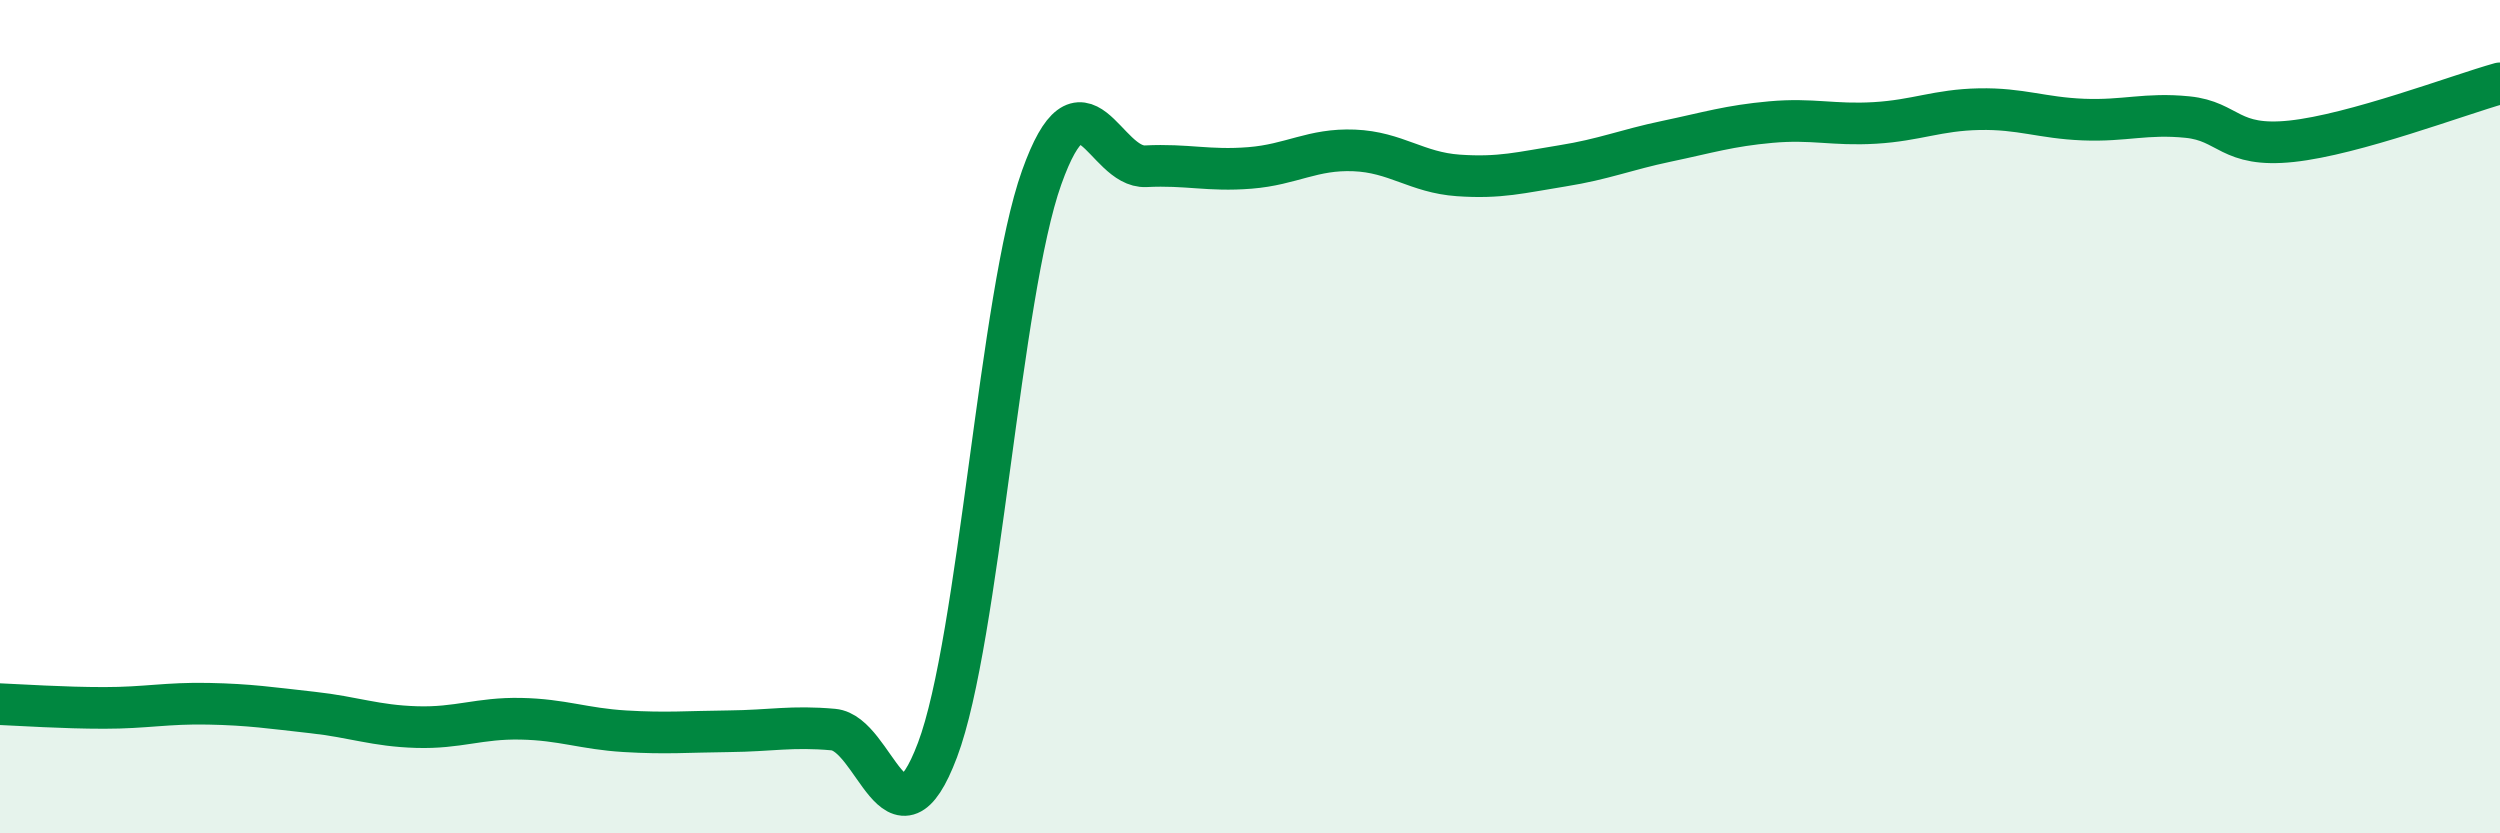
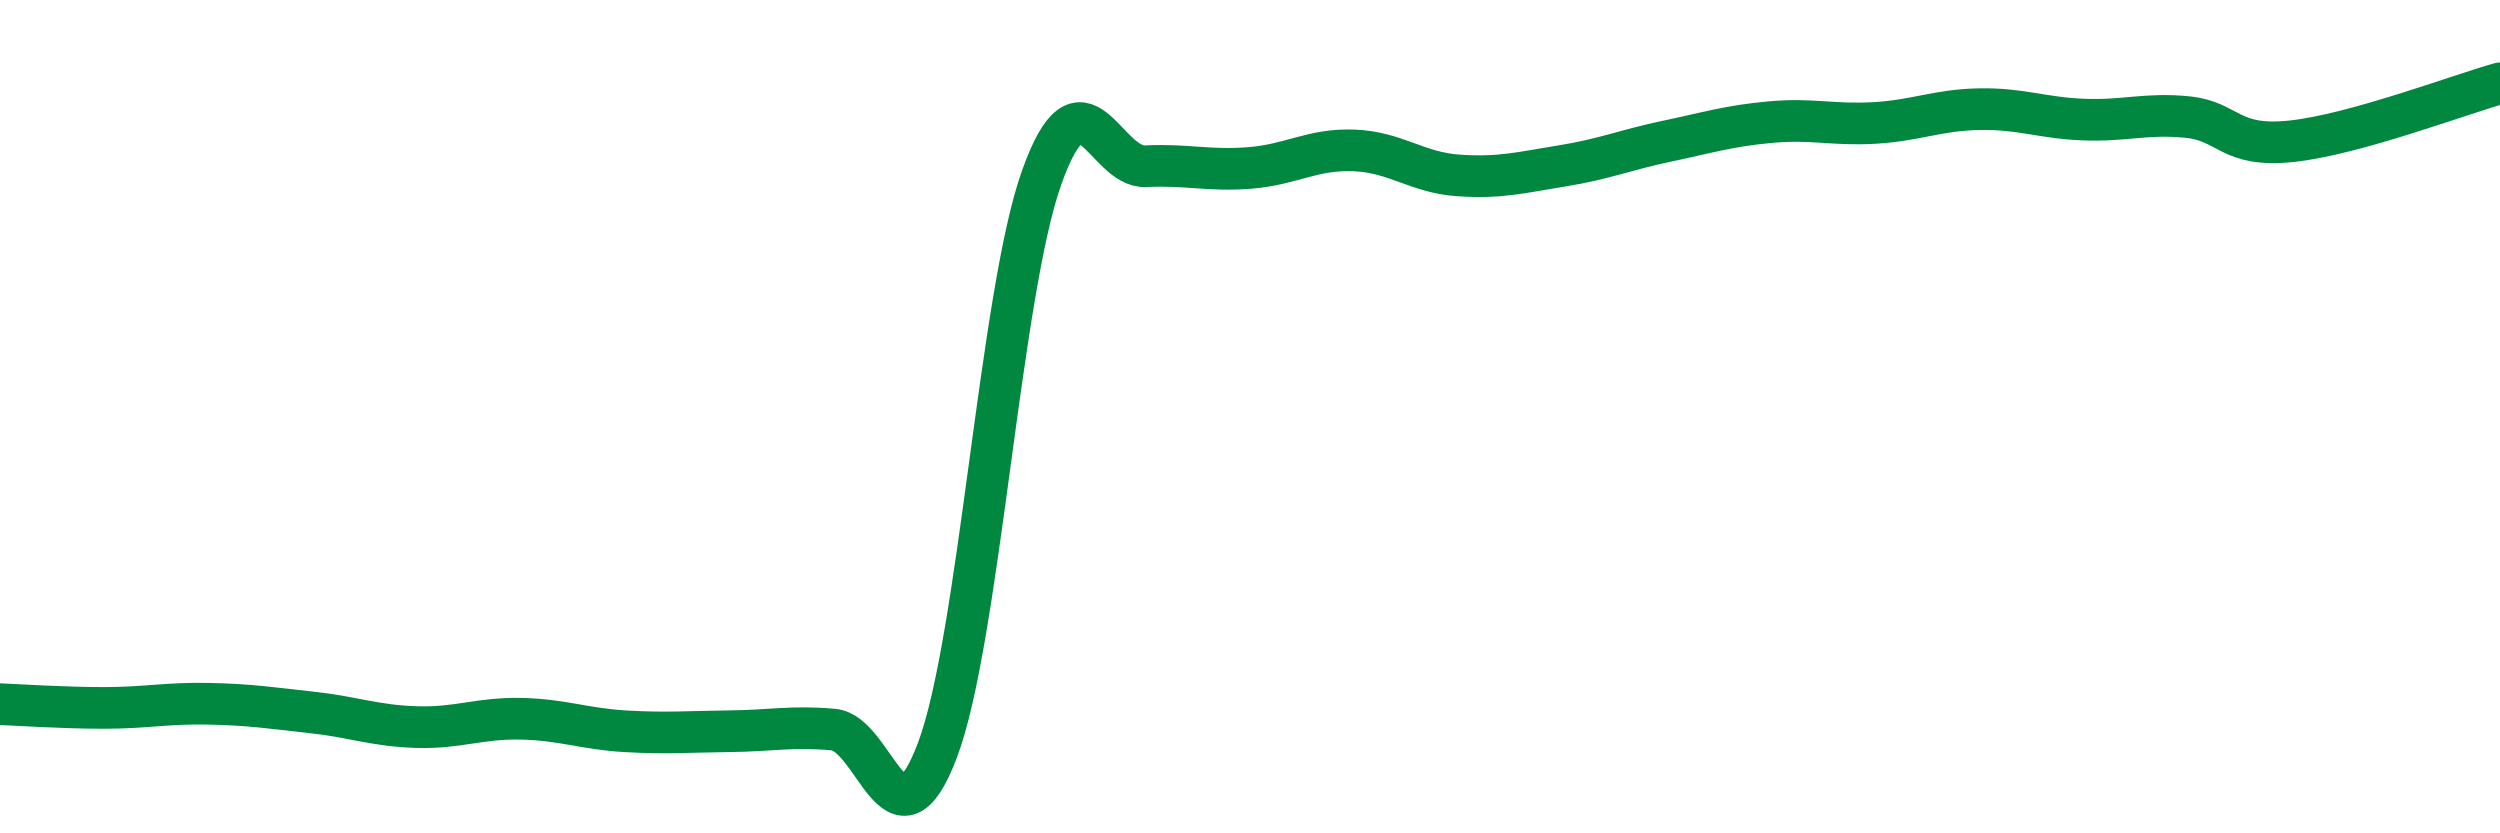
<svg xmlns="http://www.w3.org/2000/svg" width="60" height="20" viewBox="0 0 60 20">
-   <path d="M 0,16.9 C 0.5,16.92 1.5,16.99 2.5,16.99 C 3.5,16.99 4,16.87 5,16.89 C 6,16.91 6.5,16.99 7.5,17.1 C 8.5,17.21 9,17.42 10,17.45 C 11,17.48 11.5,17.23 12.5,17.25 C 13.5,17.27 14,17.49 15,17.55 C 16,17.61 16.5,17.56 17.5,17.55 C 18.5,17.54 19,17.42 20,17.51 C 21,17.6 21.5,20.65 22.5,18 C 23.5,15.35 24,7.06 25,4.26 C 26,1.46 26.5,4.04 27.5,3.99 C 28.5,3.94 29,4.11 30,4.03 C 31,3.95 31.5,3.57 32.5,3.61 C 33.5,3.65 34,4.14 35,4.21 C 36,4.28 36.5,4.14 37.5,3.98 C 38.5,3.82 39,3.6 40,3.39 C 41,3.18 41.5,3.02 42.5,2.93 C 43.5,2.84 44,3.01 45,2.95 C 46,2.89 46.5,2.64 47.5,2.62 C 48.5,2.6 49,2.83 50,2.87 C 51,2.91 51.5,2.71 52.5,2.81 C 53.5,2.91 53.5,3.55 55,3.39 C 56.5,3.23 59,2.28 60,2L60 20L0 20Z" fill="#008740" opacity="0.1" stroke-linecap="round" stroke-linejoin="round" />
  <path d="M 0,16.9 C 0.5,16.92 1.5,16.99 2.5,16.99 C 3.5,16.99 4,16.87 5,16.89 C 6,16.91 6.5,16.99 7.5,17.1 C 8.5,17.21 9,17.42 10,17.45 C 11,17.48 11.5,17.23 12.5,17.25 C 13.5,17.27 14,17.49 15,17.55 C 16,17.61 16.5,17.56 17.5,17.55 C 18.5,17.54 19,17.42 20,17.51 C 21,17.6 21.5,20.65 22.5,18 C 23.5,15.35 24,7.06 25,4.26 C 26,1.46 26.5,4.04 27.5,3.99 C 28.5,3.94 29,4.11 30,4.03 C 31,3.95 31.5,3.57 32.5,3.61 C 33.5,3.65 34,4.14 35,4.21 C 36,4.28 36.5,4.14 37.5,3.98 C 38.5,3.82 39,3.6 40,3.39 C 41,3.18 41.5,3.02 42.5,2.93 C 43.5,2.84 44,3.01 45,2.95 C 46,2.89 46.5,2.64 47.5,2.62 C 48.5,2.6 49,2.83 50,2.87 C 51,2.91 51.5,2.71 52.5,2.81 C 53.5,2.91 53.5,3.55 55,3.39 C 56.5,3.23 59,2.28 60,2" stroke="#008740" stroke-width="1" fill="none" stroke-linecap="round" stroke-linejoin="round" />
</svg>